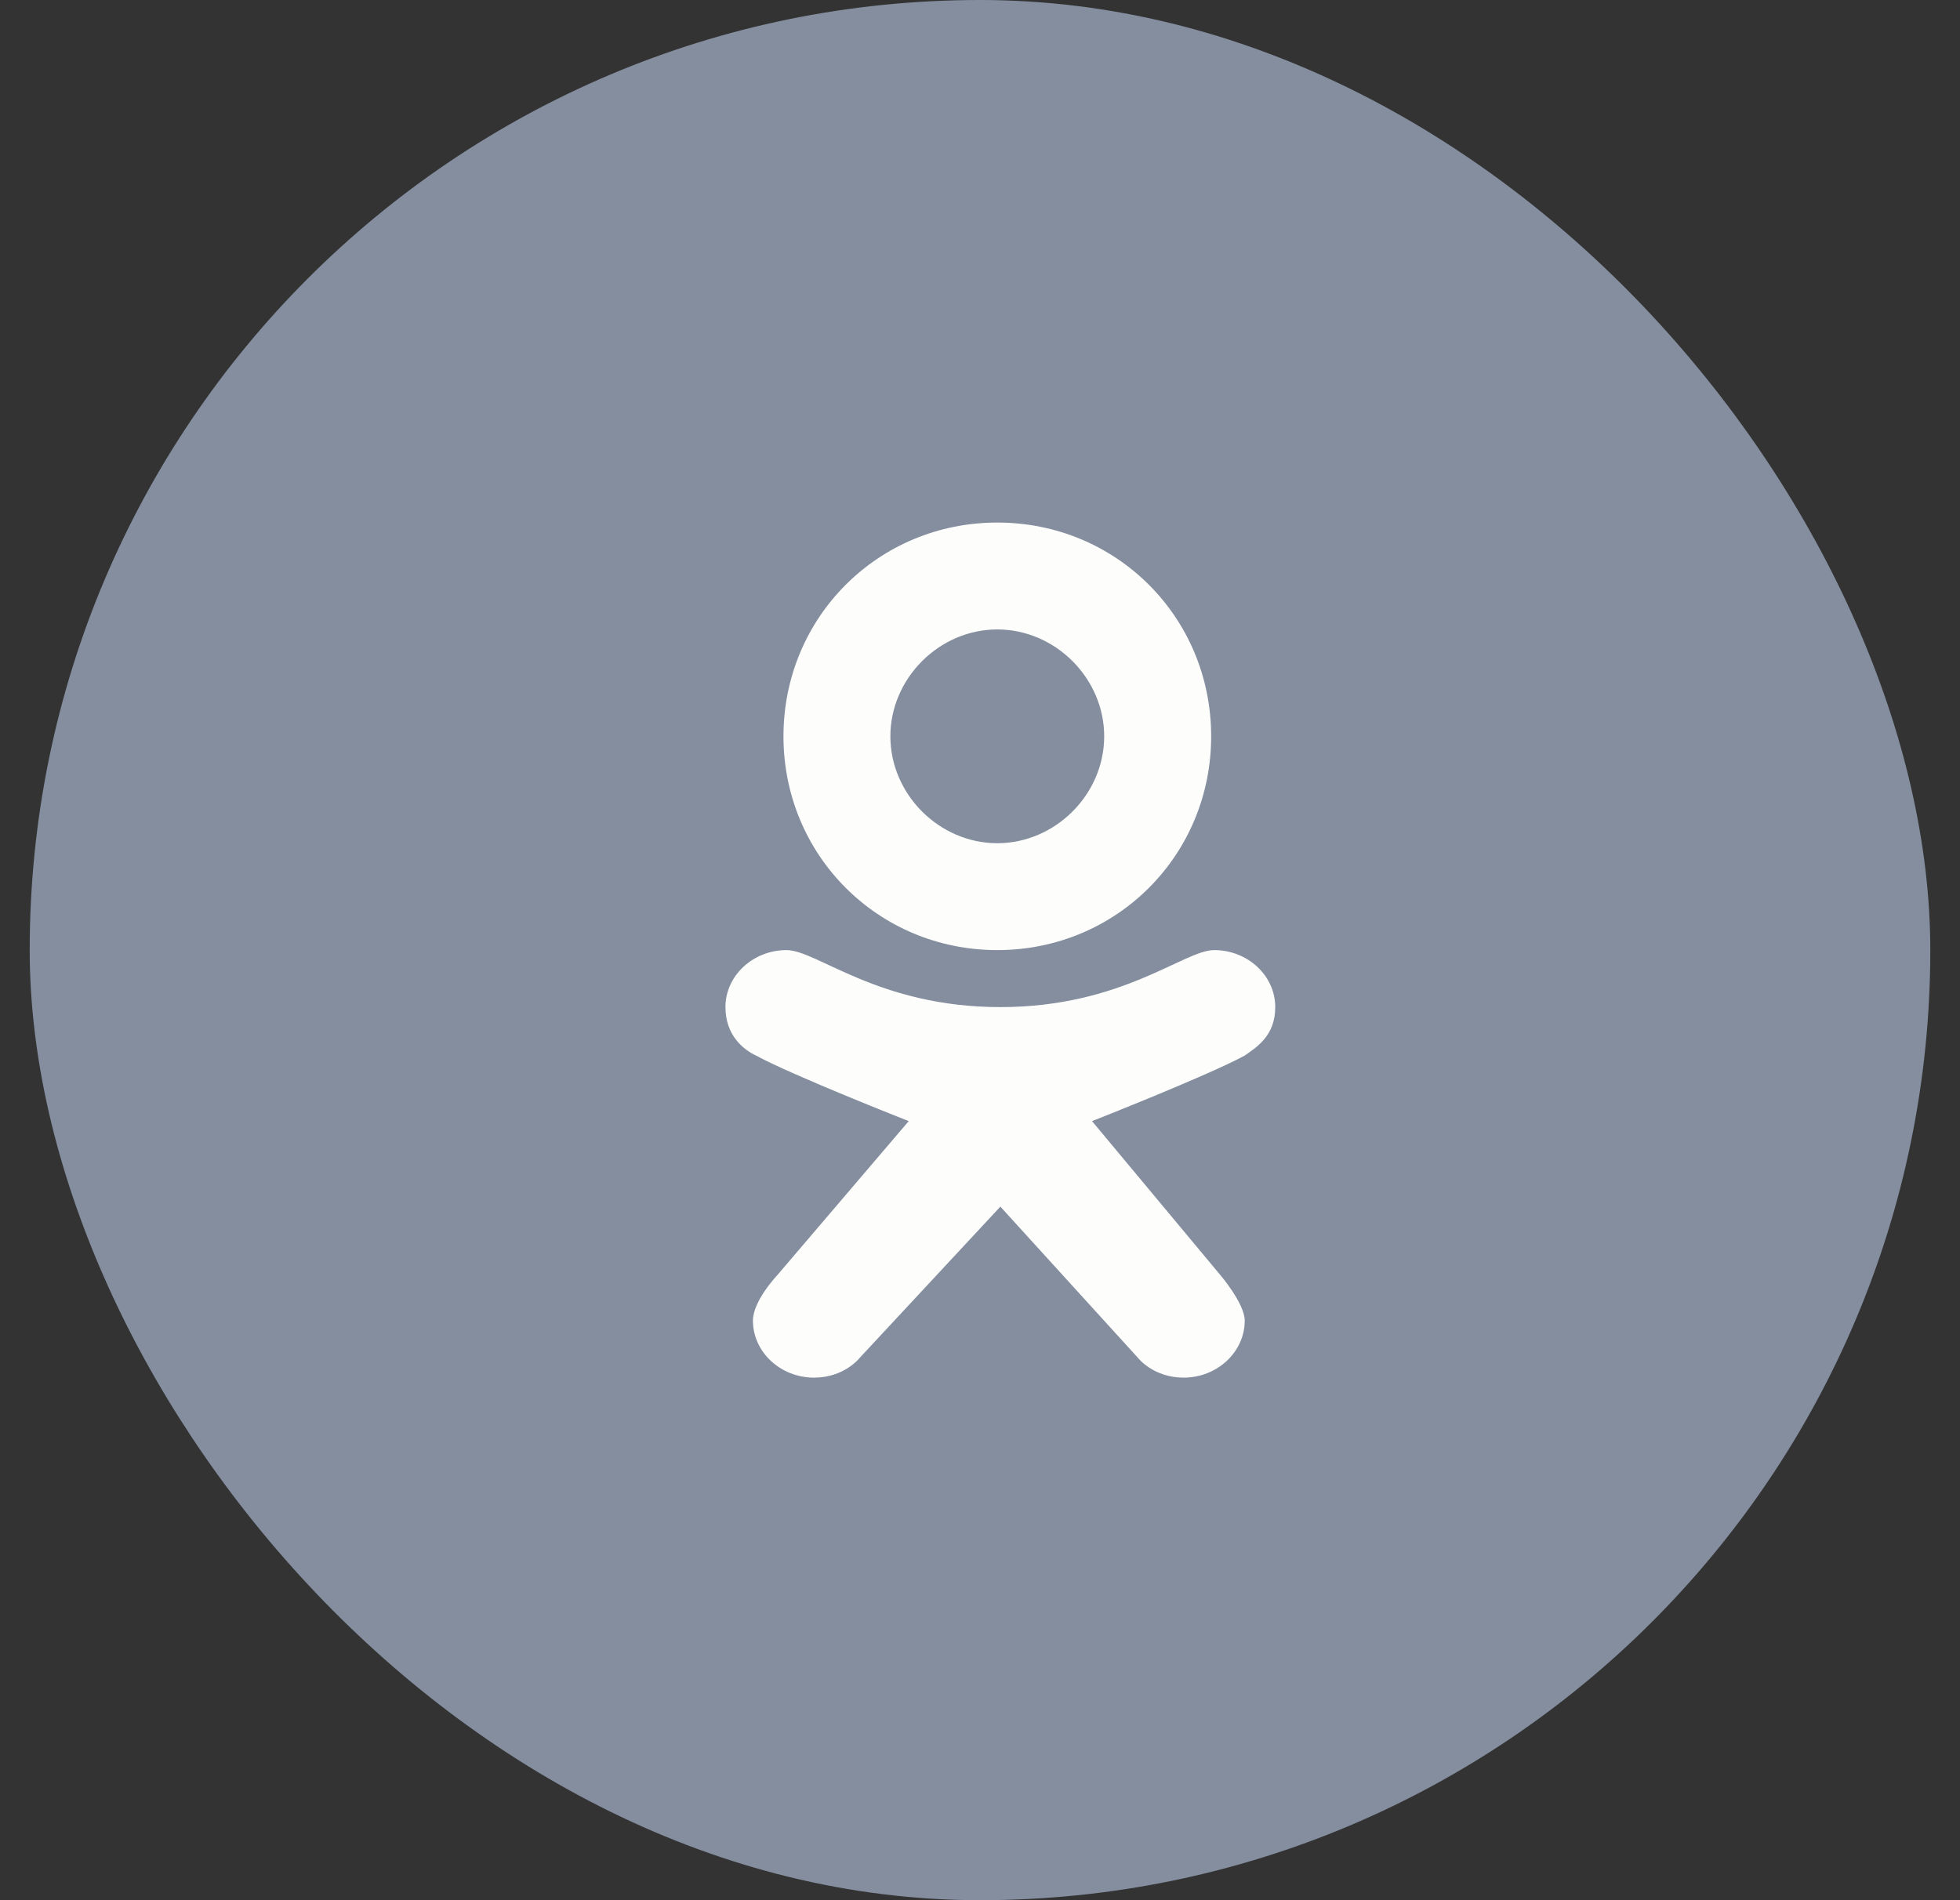
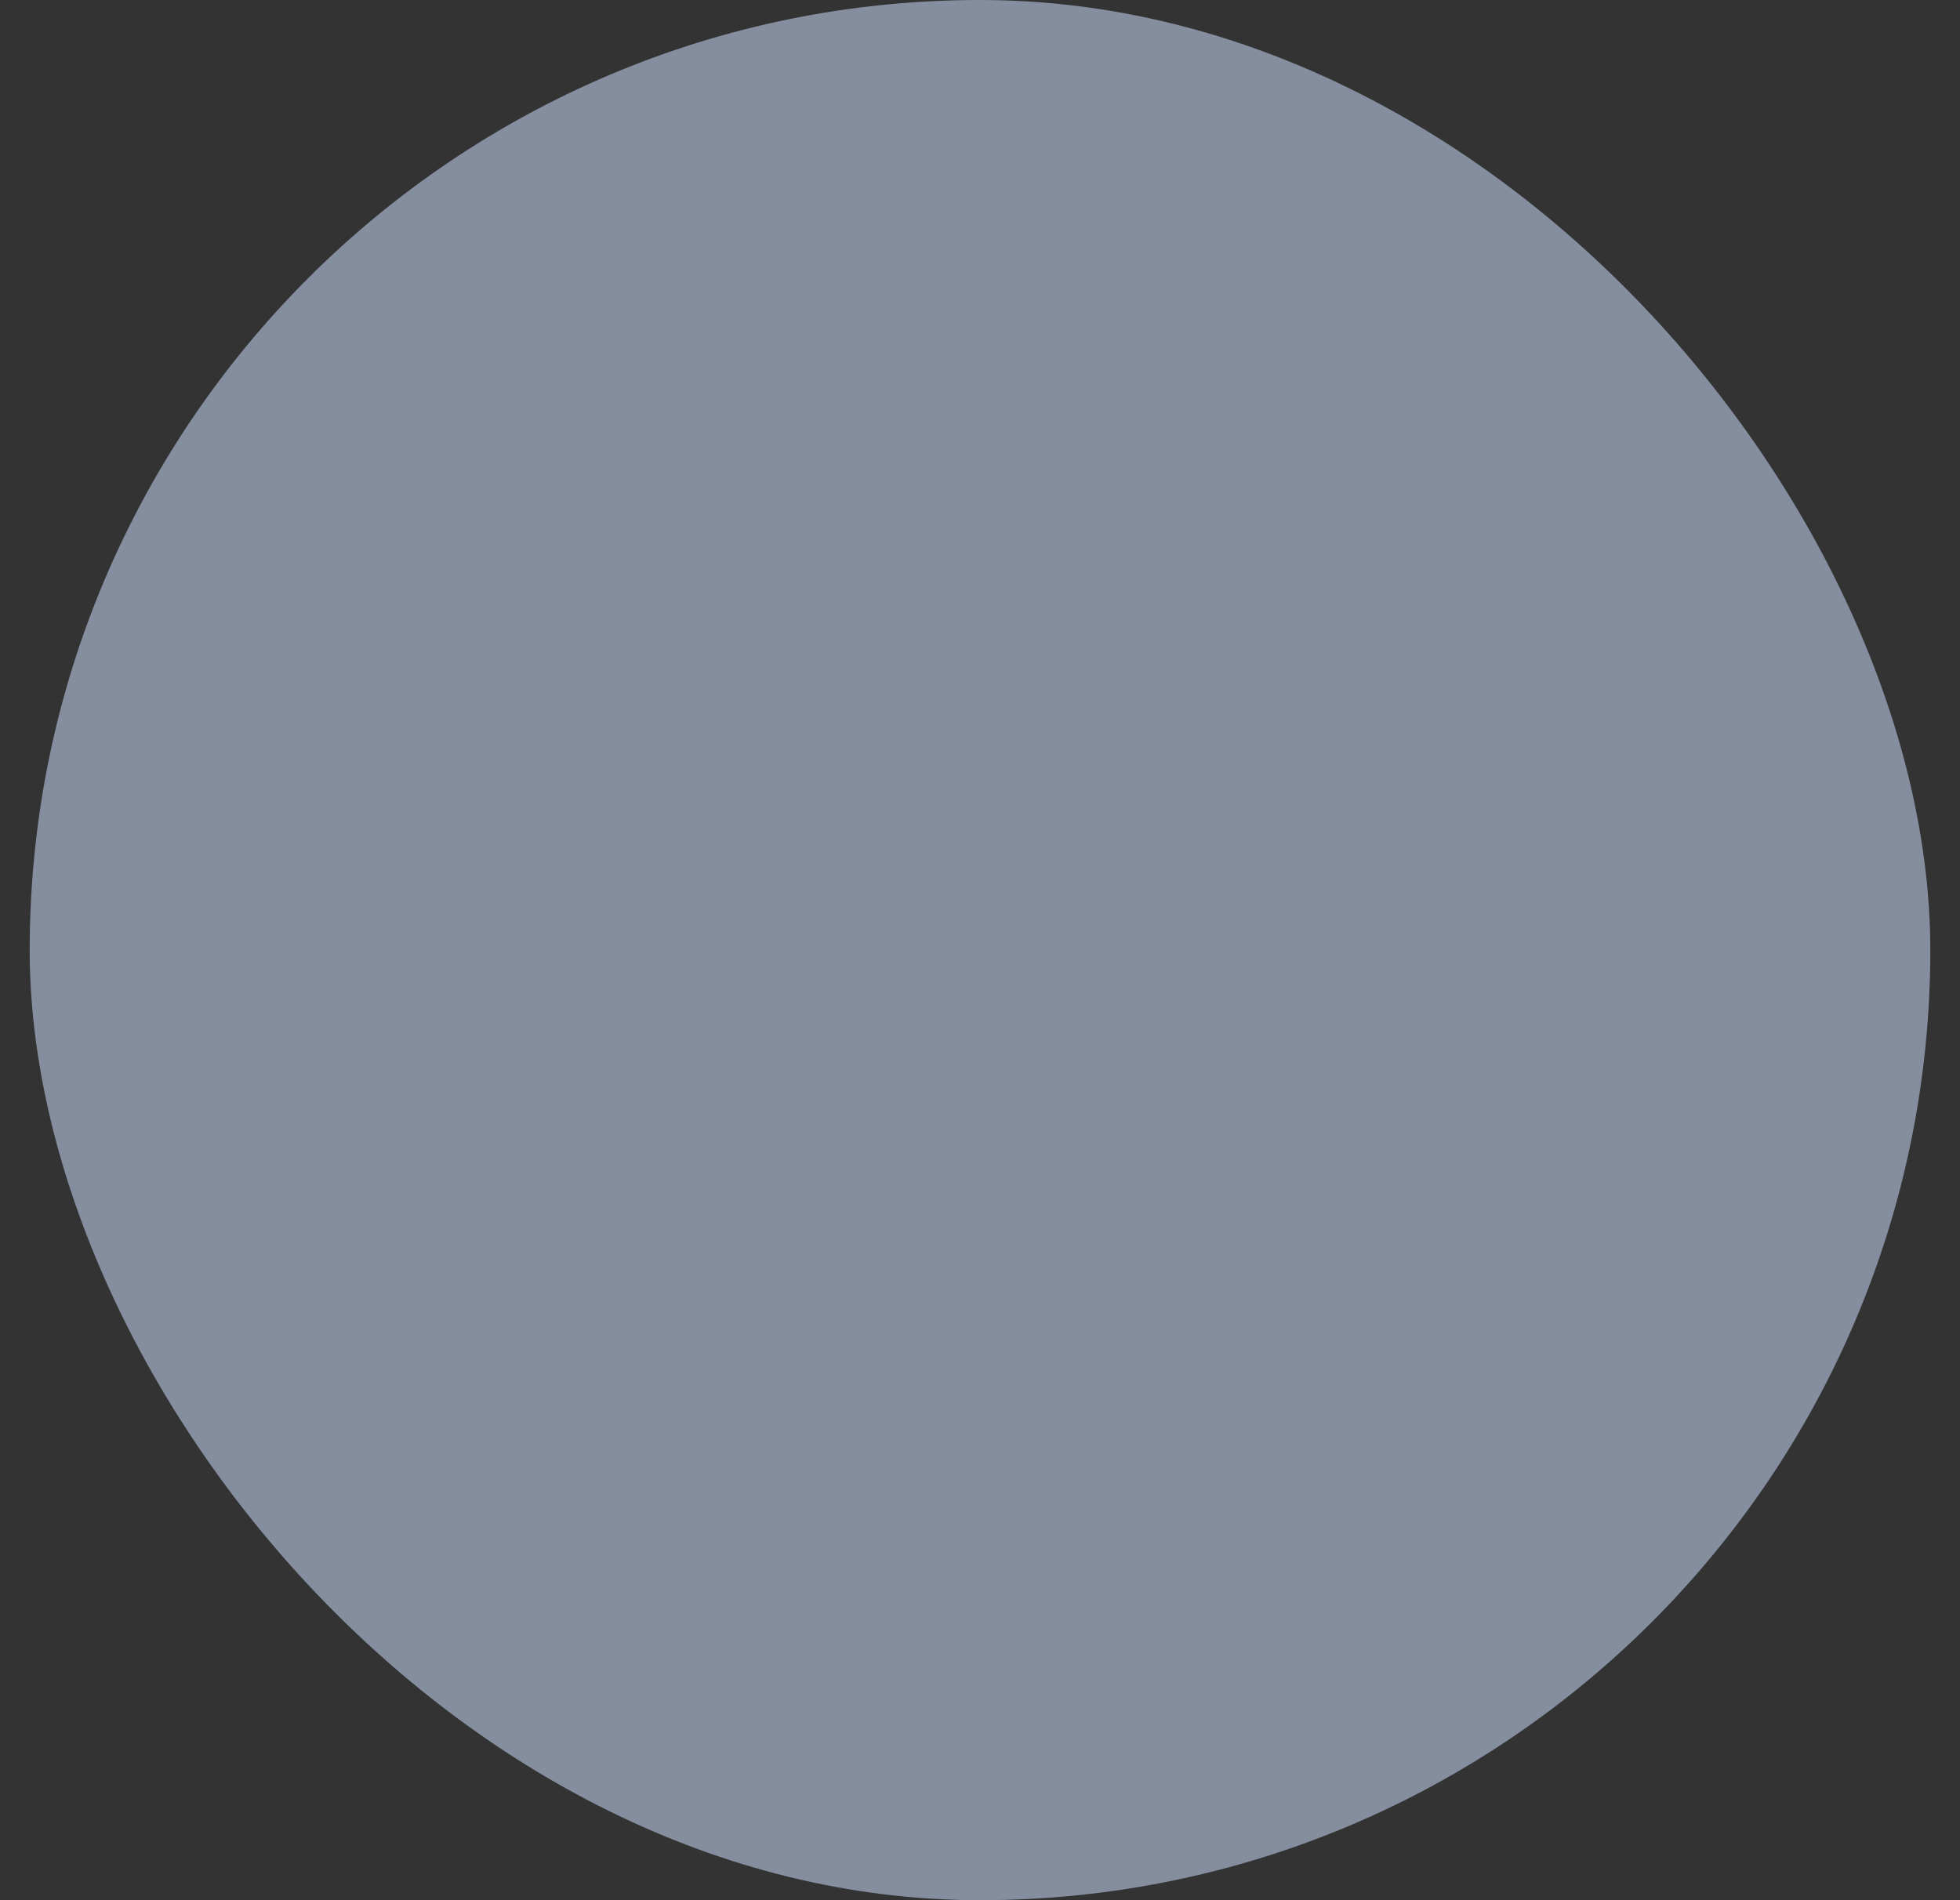
<svg xmlns="http://www.w3.org/2000/svg" width="33" height="32" viewBox="0 0 33 32" fill="none">
  <rect x="0" y="0" width="33" height="32" fill="#333333" stroke="none" />
  <rect x="0.5" width="32" height="32" rx="16" fill="#848E9F" />
-   <path d="M20.443 16C19.929 16 18.9 16.96 16.843 16.96C14.786 16.96 13.757 16 13.243 16C12.677 16 12.214 16.432 12.214 16.96C12.214 17.44 12.523 17.68 12.729 17.776C13.346 18.112 15.3 18.88 15.3 18.88L13.089 21.472C13.089 21.472 12.677 21.904 12.677 22.24C12.677 22.768 13.14 23.2 13.706 23.2C14.22 23.2 14.477 22.864 14.477 22.864L16.843 20.32L19.157 22.864C19.157 22.864 19.414 23.2 19.929 23.2C20.494 23.2 20.957 22.768 20.957 22.24C20.957 21.952 20.546 21.472 20.546 21.472L18.386 18.88C18.386 18.88 20.34 18.112 20.957 17.776C21.163 17.632 21.471 17.44 21.471 16.96C21.471 16.432 21.009 16 20.443 16Z" fill="#FDFDFC" />
-   <path d="M16.791 8.8C14.786 8.8 13.191 10.394 13.191 12.4C13.191 14.405 14.786 16 16.791 16C18.797 16 20.392 14.405 20.392 12.4C20.392 10.394 18.797 8.8 16.791 8.8ZM16.791 14.2C15.814 14.2 14.991 13.377 14.991 12.4C14.991 11.423 15.814 10.6 16.791 10.6C17.769 10.6 18.591 11.423 18.591 12.4C18.591 13.377 17.769 14.2 16.791 14.2Z" fill="#FDFDFC" />
</svg>